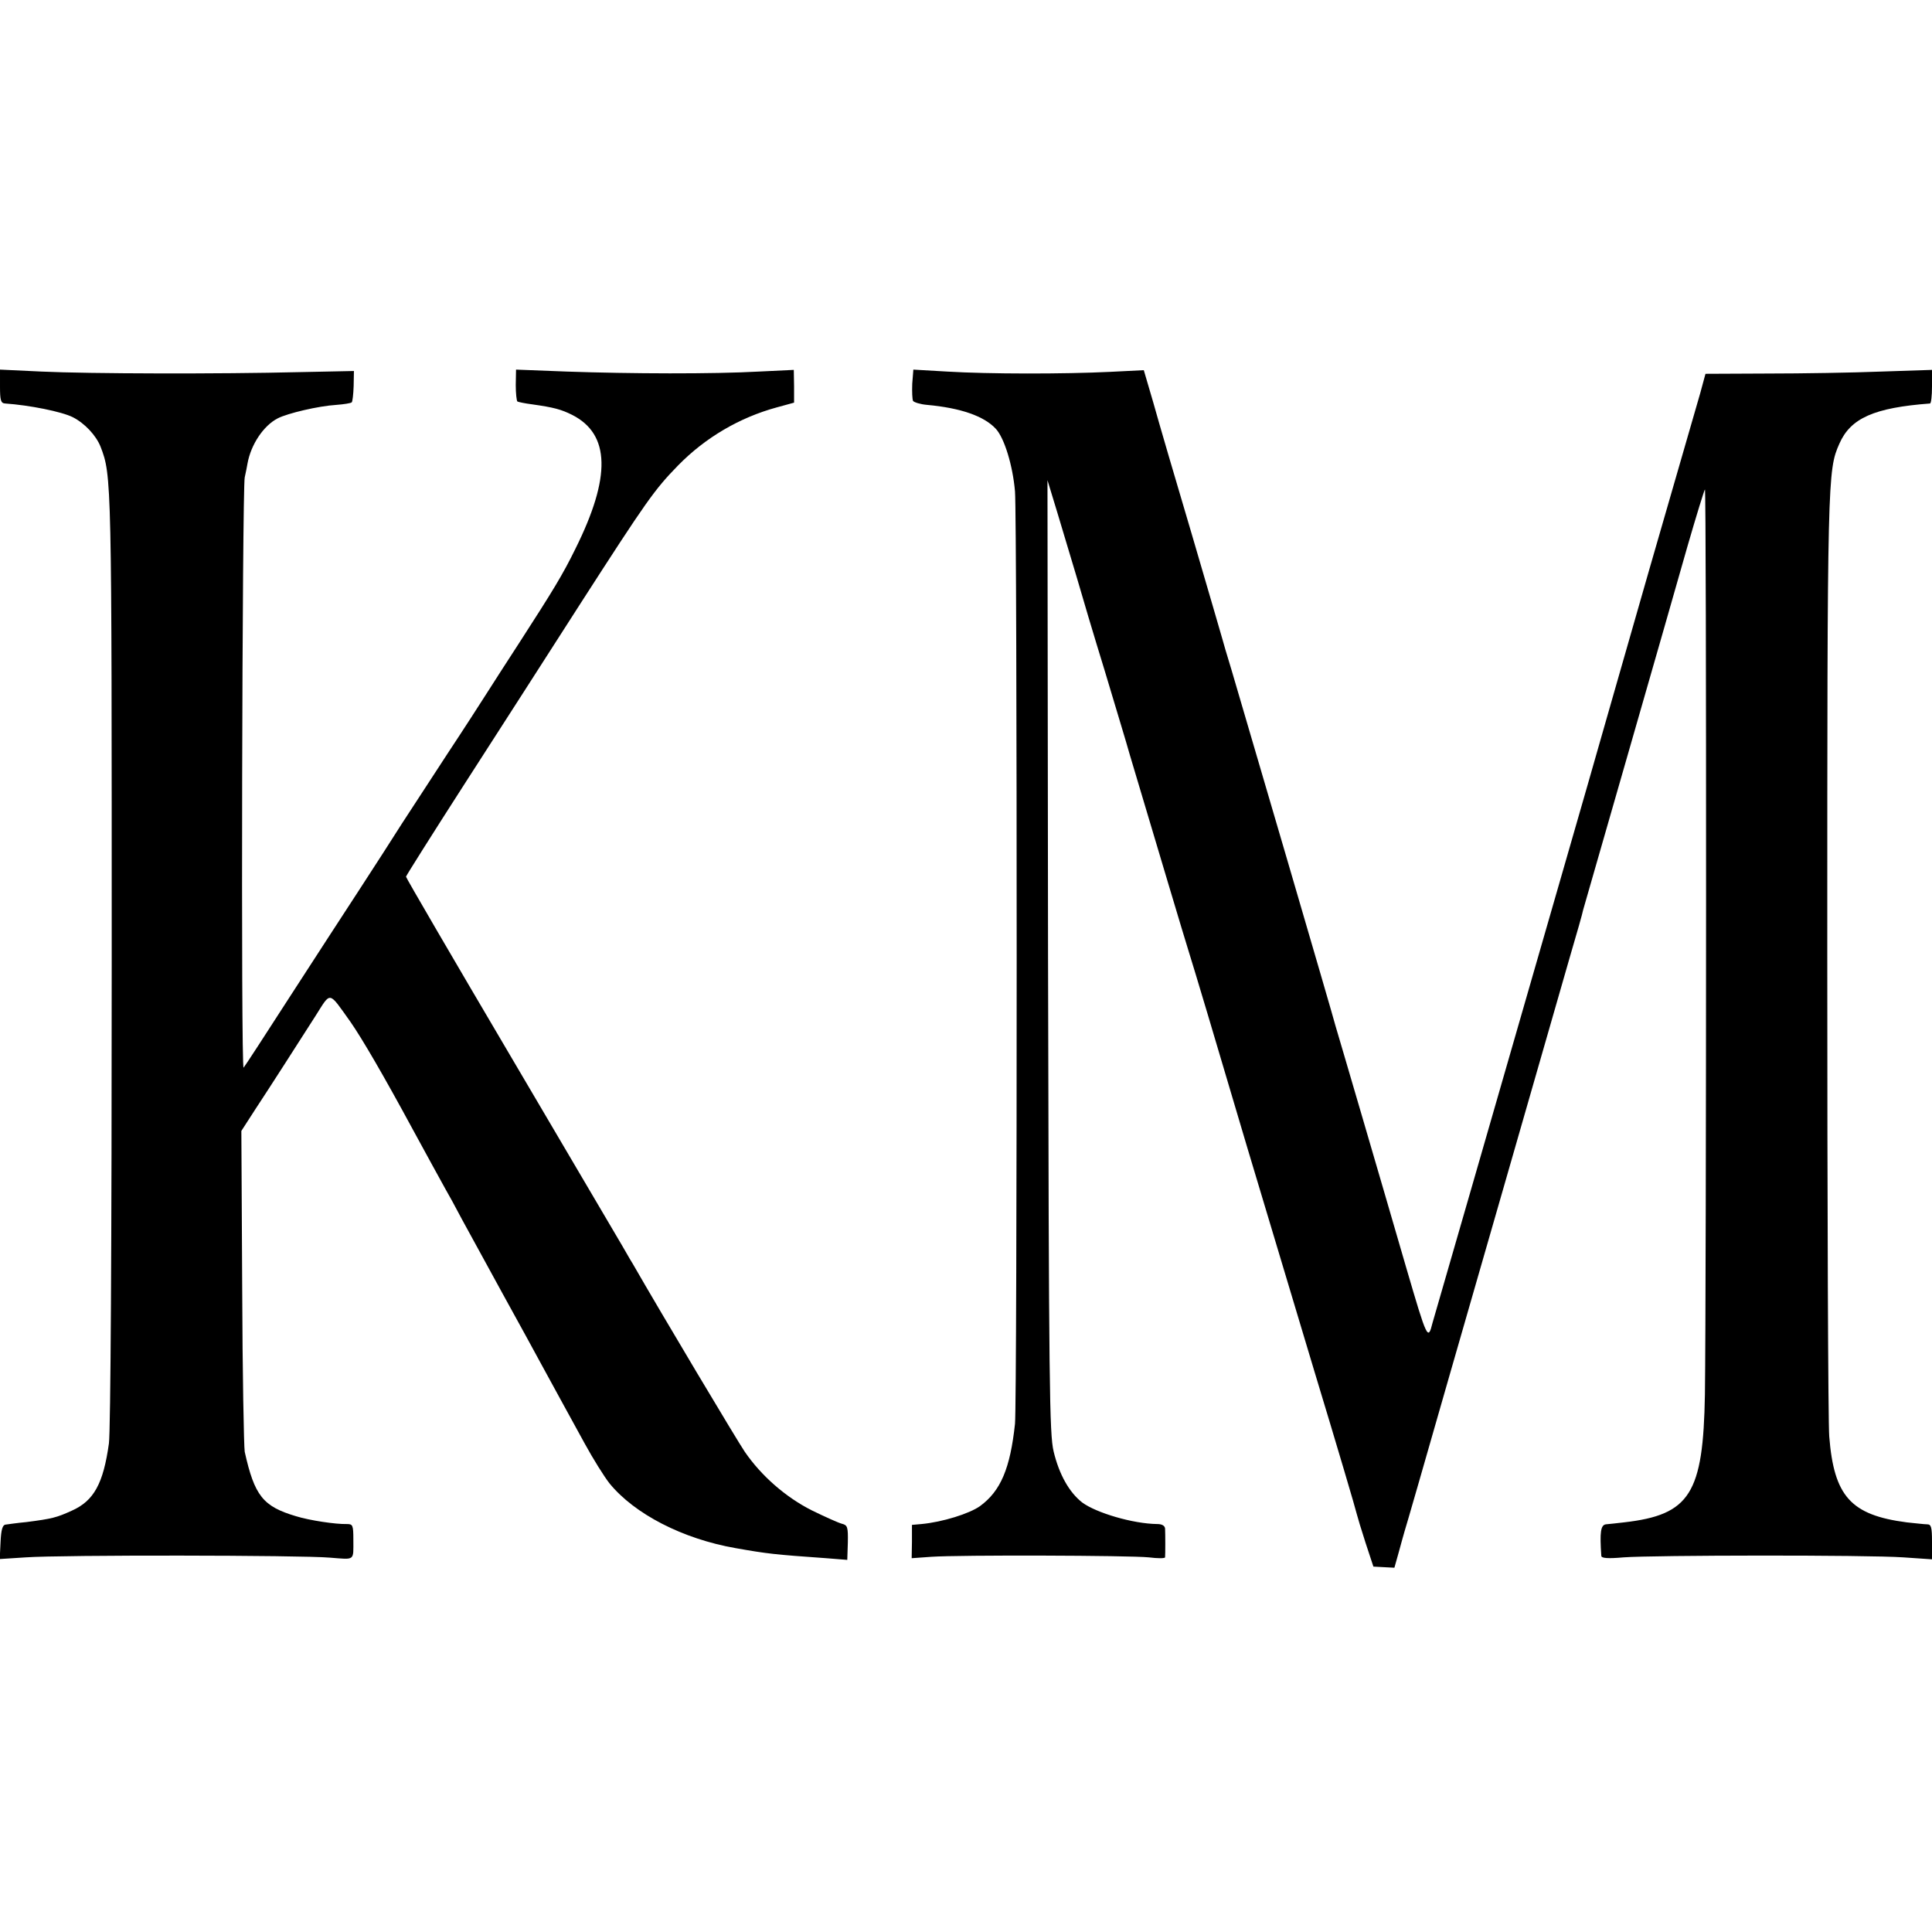
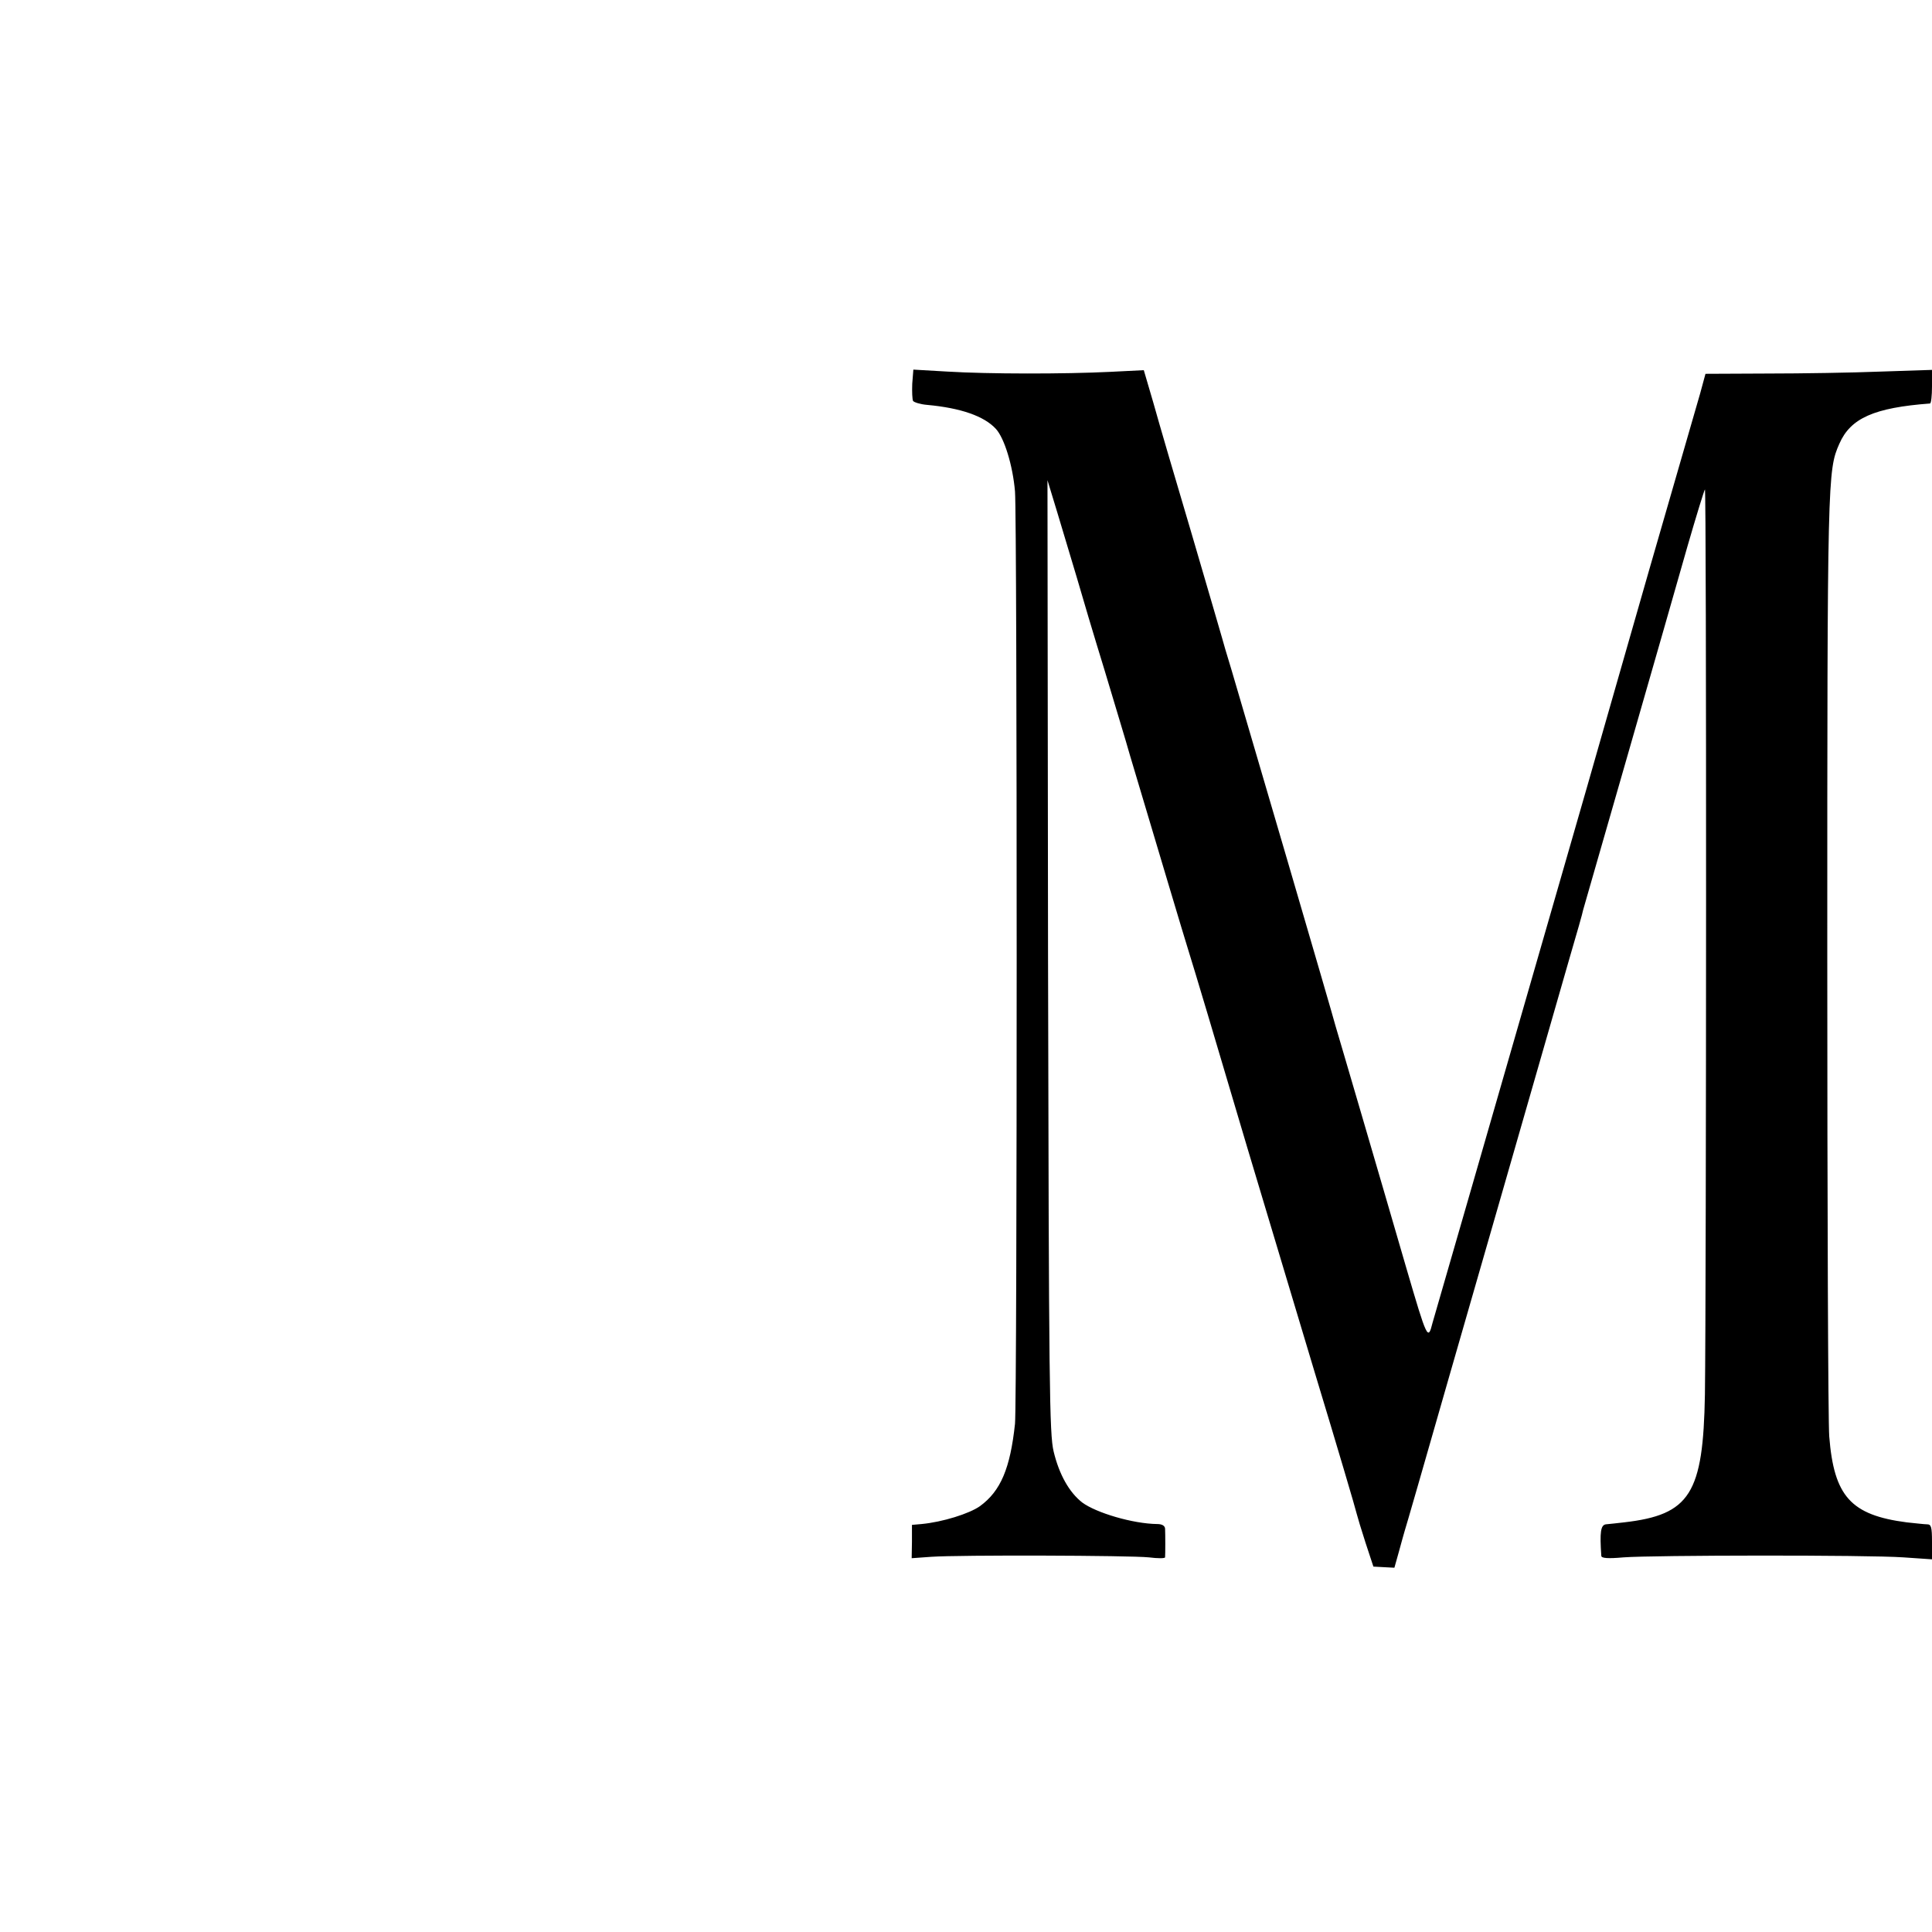
<svg xmlns="http://www.w3.org/2000/svg" version="1.0" width="690pt" height="690pt" viewBox="0 0 690 690" preserveAspectRatio="xMidYMid meet">
  <g transform="translate(0,690) scale(0.1,-0.1)" fill="#000000" stroke="none">
-     <path d="M0 5520 c0 -50 3 -60 18 -61 87 -6 202 -29 242 -49 43 -22 83 -65 99 -105 40 -104 40 -109 40 -1835 0 -1013 -4 -1682 -10 -1725 -20 -144 -54 -205 -132 -240 -55 -25 -70 -29 -163 -41 -33 -3 -66 -8 -74 -9 -11 -1 -16 -18 -18 -62 l-3 -61 93 6 c126 9 983 8 1086 -1 91 -7 84 -13 84 63 0 54 -2 57 -24 57 -39 -1 -133 13 -181 28 -118 35 -148 73 -183 230 -3 17 -8 281 -9 588 l-3 558 51 79 c58 88 139 215 214 332 56 88 45 90 125 -22 41 -59 117 -189 223 -385 46 -84 92 -169 115 -210 10 -17 37 -66 60 -110 24 -44 89 -163 145 -265 56 -102 118 -214 137 -250 50 -92 93 -170 156 -285 30 -55 70 -119 89 -143 89 -109 261 -198 450 -231 113 -20 139 -23 324 -36 l75 -6 2 62 c1 55 -1 62 -21 67 -12 3 -61 25 -108 48 -93 47 -180 123 -239 209 -26 38 -296 490 -401 673 -11 17 -27 47 -38 65 -10 17 -188 319 -395 671 -207 351 -376 641 -376 645 0 3 94 152 209 331 115 179 302 469 415 646 235 365 263 405 348 492 98 100 220 171 352 207 l62 17 0 58 -1 59 -125 -6 c-162 -9 -457 -8 -686 0 l-181 7 -1 -55 c0 -30 3 -57 6 -59 4 -2 28 -7 52 -10 78 -11 104 -18 144 -38 135 -69 139 -221 11 -478 -45 -92 -80 -149 -200 -335 -43 -66 -95 -147 -116 -180 -21 -33 -84 -131 -141 -217 -57 -87 -130 -200 -163 -250 -32 -51 -100 -156 -150 -233 -50 -77 -163 -250 -250 -385 -87 -135 -161 -249 -165 -253 -10 -11 -5 2067 4 2108 4 17 8 39 10 50 12 67 57 135 108 161 35 18 145 44 209 48 27 2 52 6 55 9 3 2 6 29 7 58 l1 54 -194 -4 c-283 -7 -752 -6 -922 2 l-148 7 0 -60z" />
    <path d="M3258 5529 c-1 -28 0 -55 3 -61 4 -5 26 -12 50 -14 120 -11 204 -40 246 -86 30 -33 60 -130 68 -223 8 -100 8 -3248 0 -3330 -17 -159 -51 -240 -125 -294 -38 -27 -134 -57 -209 -64 l-34 -3 0 -60 -1 -59 70 5 c101 7 709 5 777 -2 31 -4 57 -4 58 0 1 10 1 84 0 103 -1 10 -11 16 -28 16 -87 1 -218 40 -268 77 -46 36 -82 99 -102 182 -15 63 -17 222 -20 1769 l-2 1700 35 -115 c19 -63 50 -167 69 -230 18 -63 63 -214 100 -334 36 -121 78 -258 91 -305 92 -308 195 -654 210 -701 18 -57 91 -301 209 -700 52 -173 160 -533 240 -800 81 -267 148 -494 150 -505 3 -12 17 -59 32 -105 l28 -85 37 -2 38 -2 16 57 c8 31 18 64 20 72 3 8 75 258 160 555 135 468 233 810 430 1495 25 85 47 162 48 170 2 8 75 260 161 560 86 300 182 633 212 740 31 107 59 198 62 202 6 7 5 -2853 0 -3232 -6 -355 -53 -430 -289 -457 -25 -3 -54 -6 -65 -7 -18 -3 -22 -27 -16 -113 1 -8 23 -10 79 -5 105 8 872 9 1000 0 l102 -7 0 63 c0 52 -3 62 -17 62 -10 0 -43 4 -73 7 -200 26 -260 93 -277 307 -4 47 -7 821 -7 1720 0 1708 1 1730 43 1825 40 92 125 129 324 144 4 1 7 28 7 61 l0 59 -182 -6 c-101 -4 -283 -7 -405 -7 l-222 -1 -19 -70 c-11 -38 -93 -322 -182 -630 -88 -308 -169 -589 -179 -625 -18 -65 -187 -650 -452 -1570 -77 -267 -141 -489 -143 -495 -16 -64 -19 -58 -93 195 -41 140 -112 386 -159 545 -47 160 -89 304 -94 320 -8 33 -324 1111 -371 1270 -17 55 -32 107 -34 115 -2 8 -51 175 -108 370 -58 195 -120 407 -138 472 l-34 116 -120 -6 c-163 -8 -434 -8 -582 1 l-121 7 -4 -51z" />
  </g>
</svg>